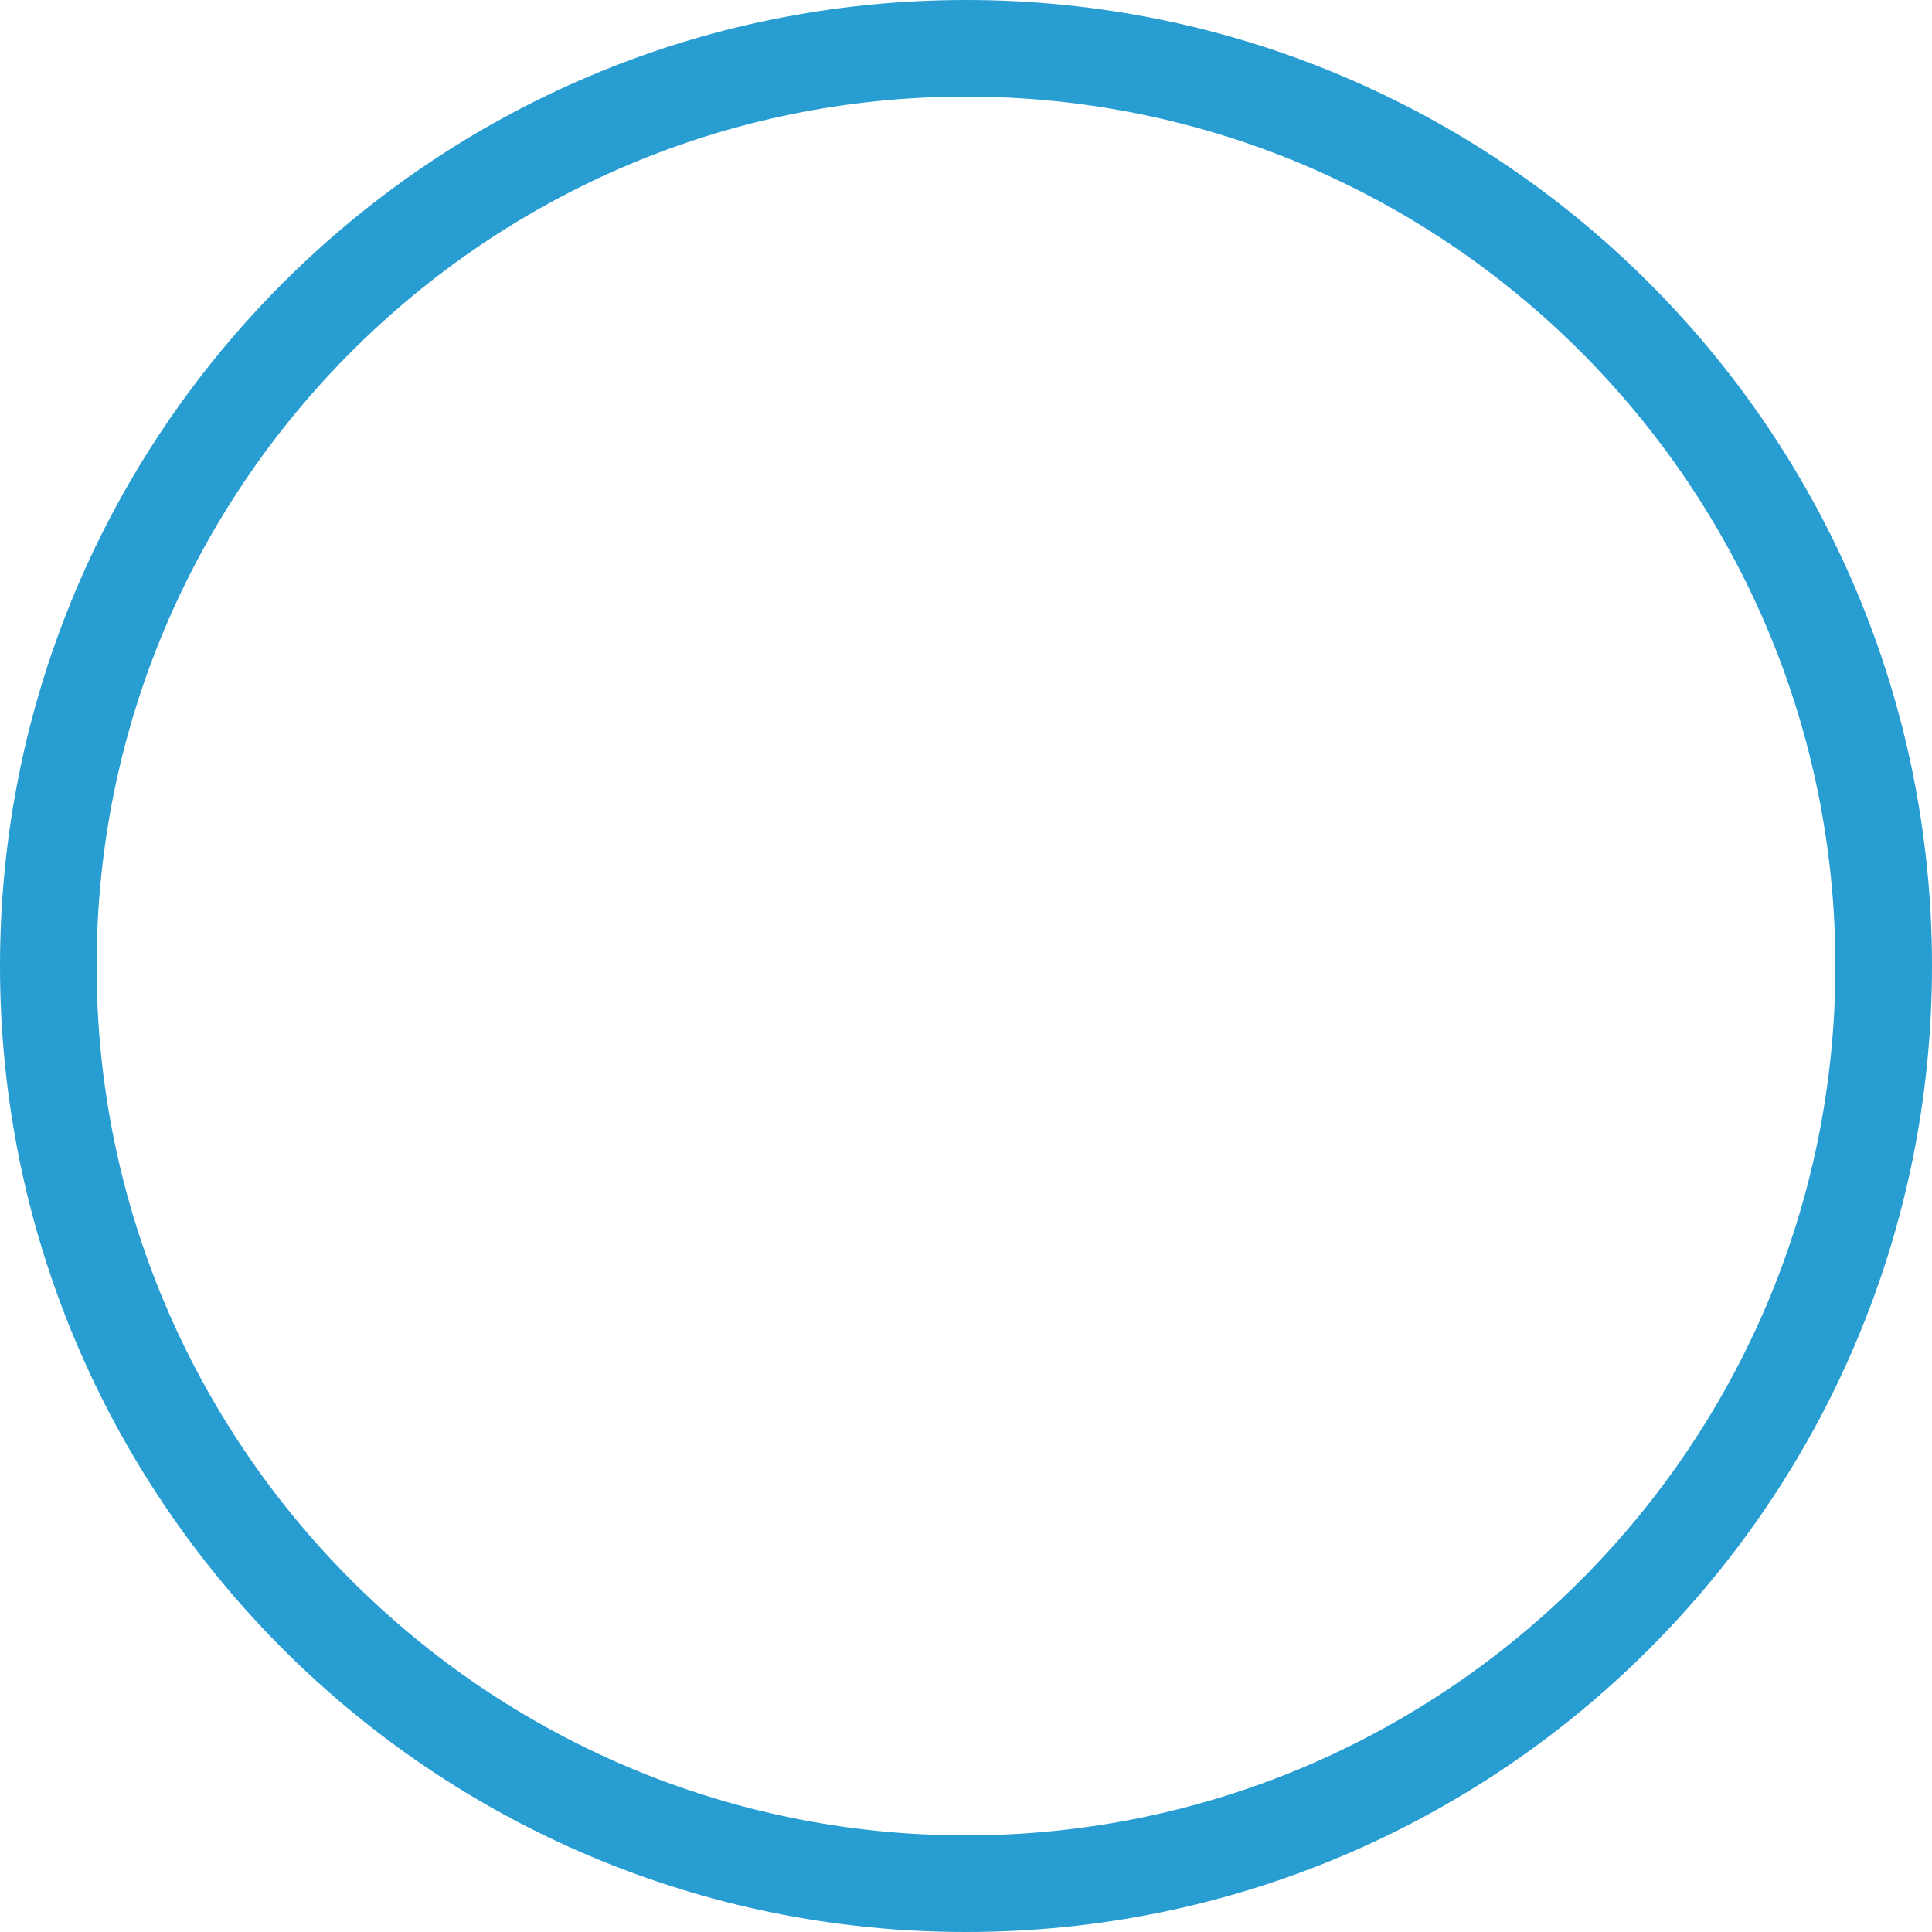
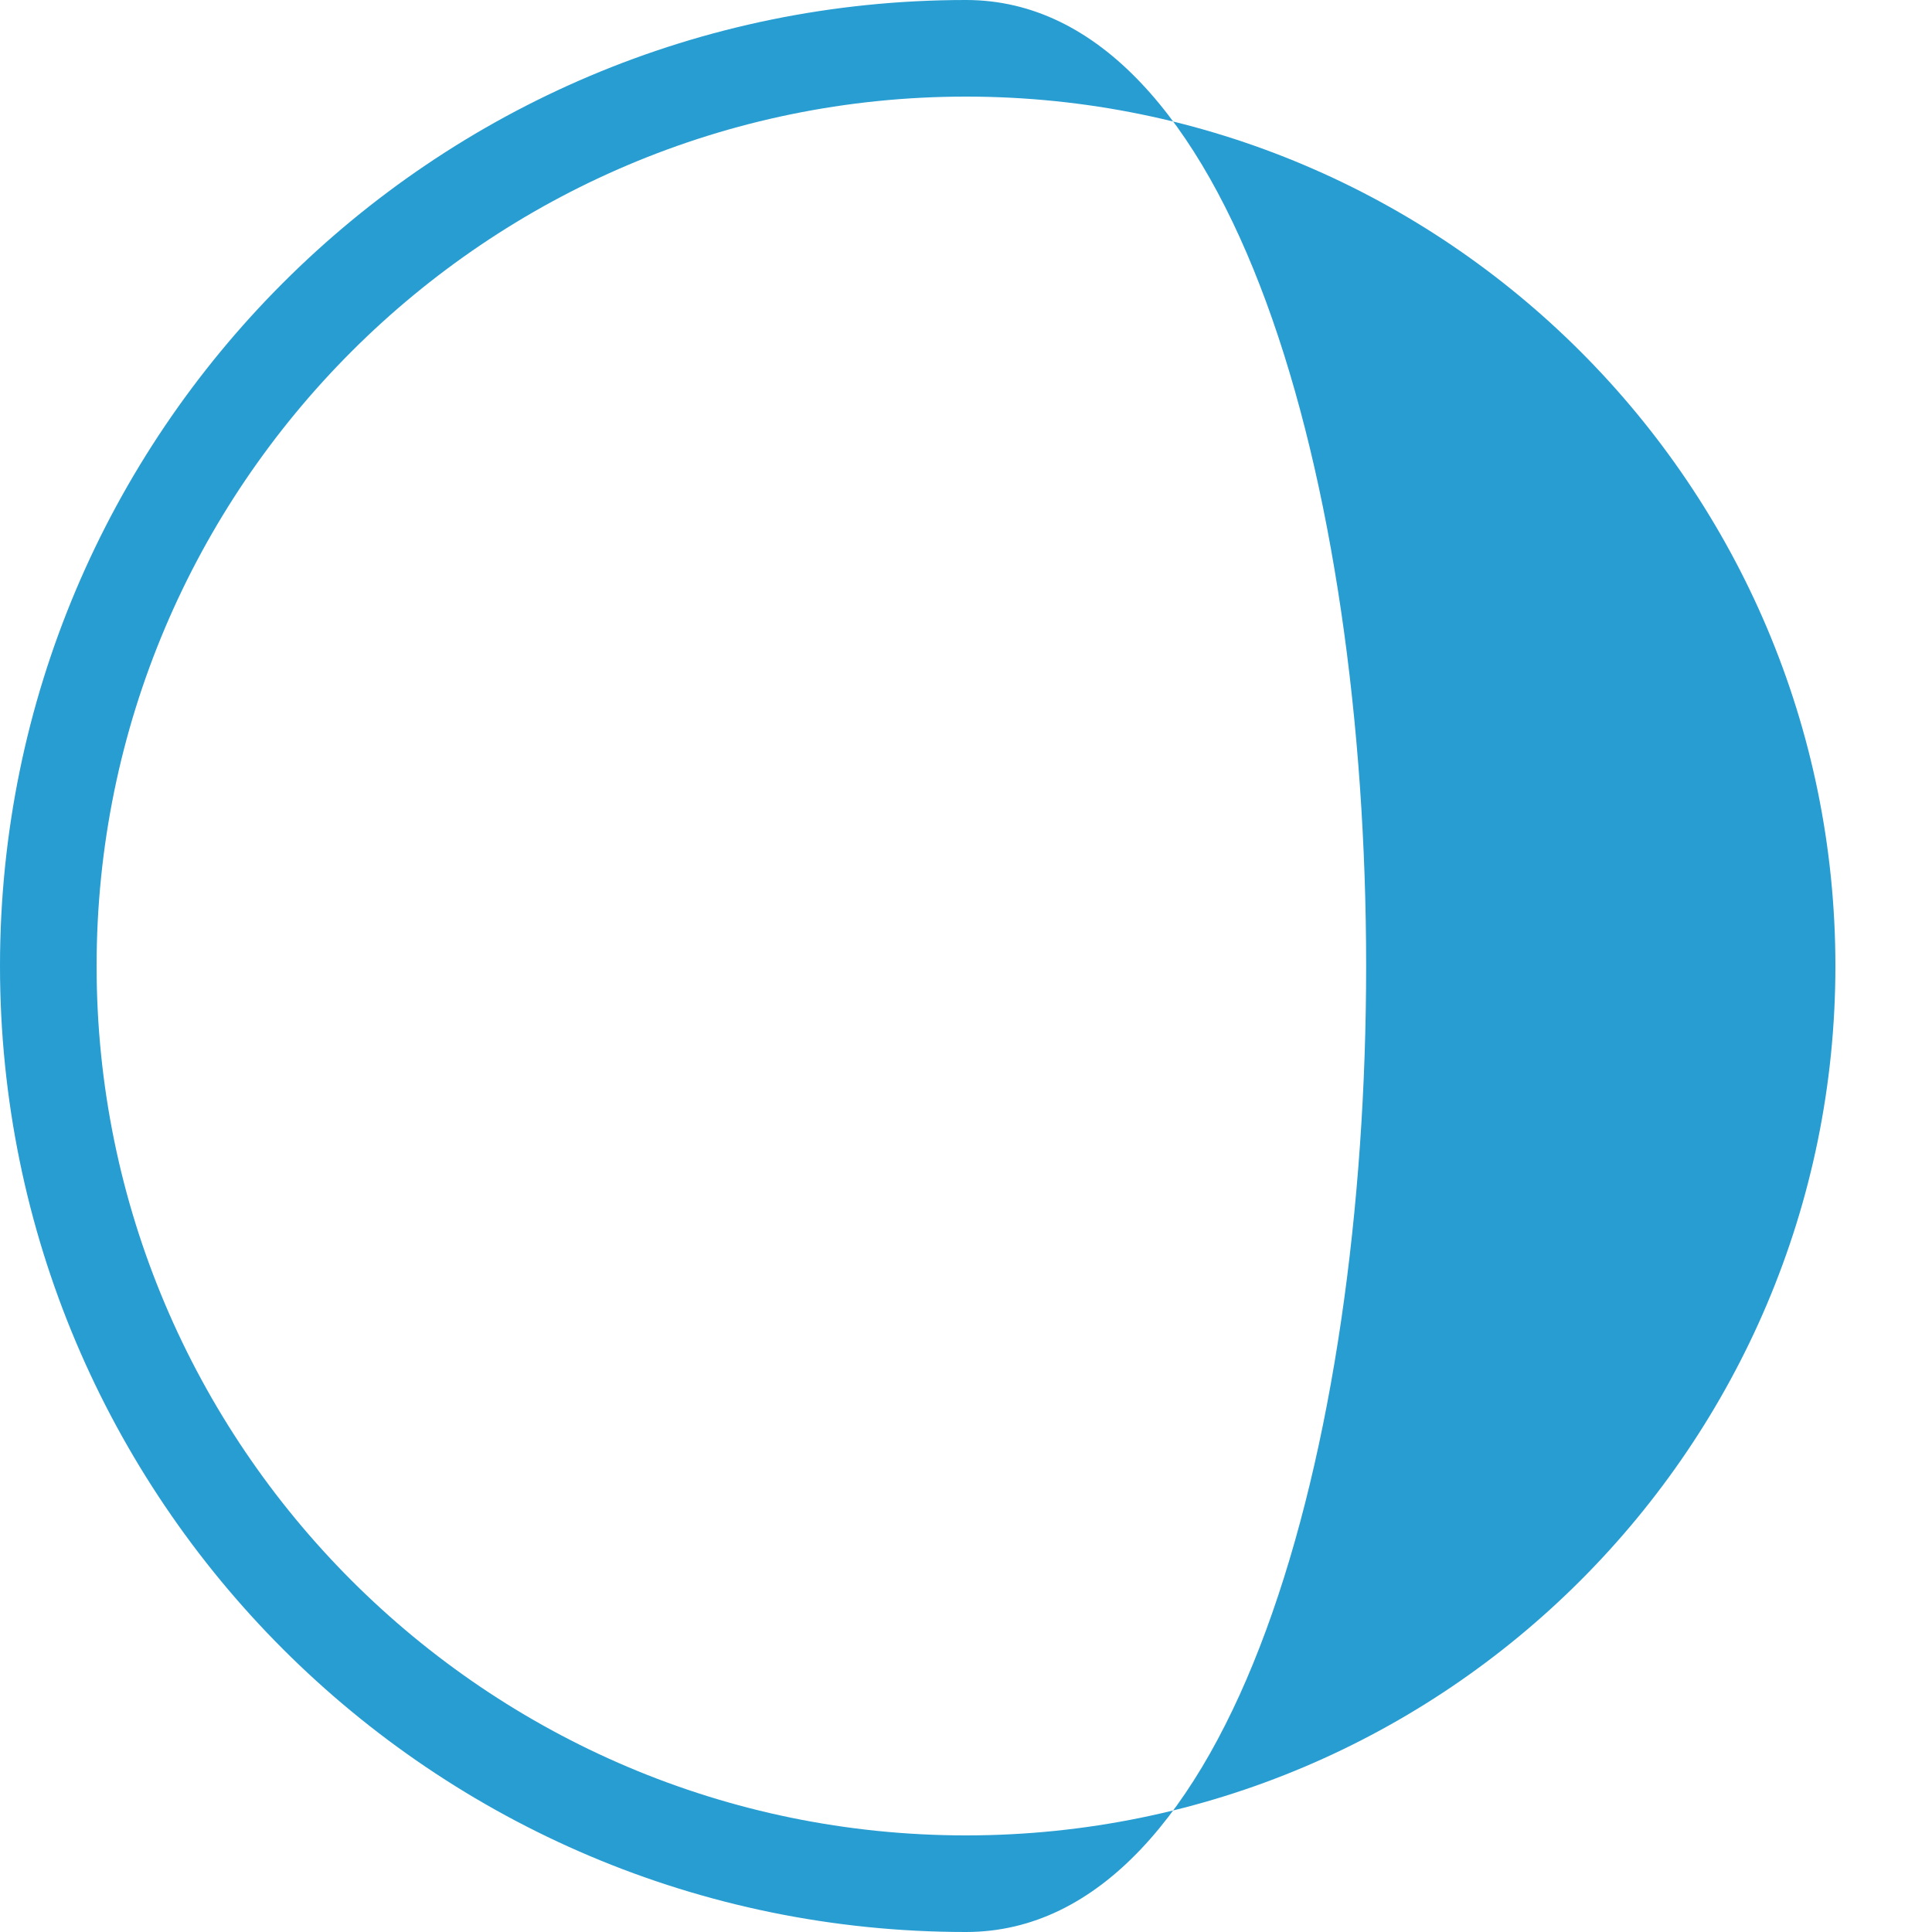
<svg xmlns="http://www.w3.org/2000/svg" fill="#289dd2" height="20" preserveAspectRatio="xMidYMid meet" version="1" viewBox="2.0 2.0 20.0 20.0" width="20" zoomAndPan="magnify">
  <g id="change1_1">
-     <path d="M12,3c4.963,0,9,4.037,9,9s-4.037,9-9,9s-9-4.037-9-9S7.037,3,12,3 M12,2C6.477,2,2,6.477,2,12s4.477,10,10,10 s10-4.477,10-10S17.523,2,12,2L12,2z" fill="inherit" />
+     <path d="M12,3c4.963,0,9,4.037,9,9s-4.037,9-9,9s-9-4.037-9-9S7.037,3,12,3 M12,2C6.477,2,2,6.477,2,12s4.477,10,10,10 S17.523,2,12,2L12,2z" fill="inherit" />
  </g>
</svg>